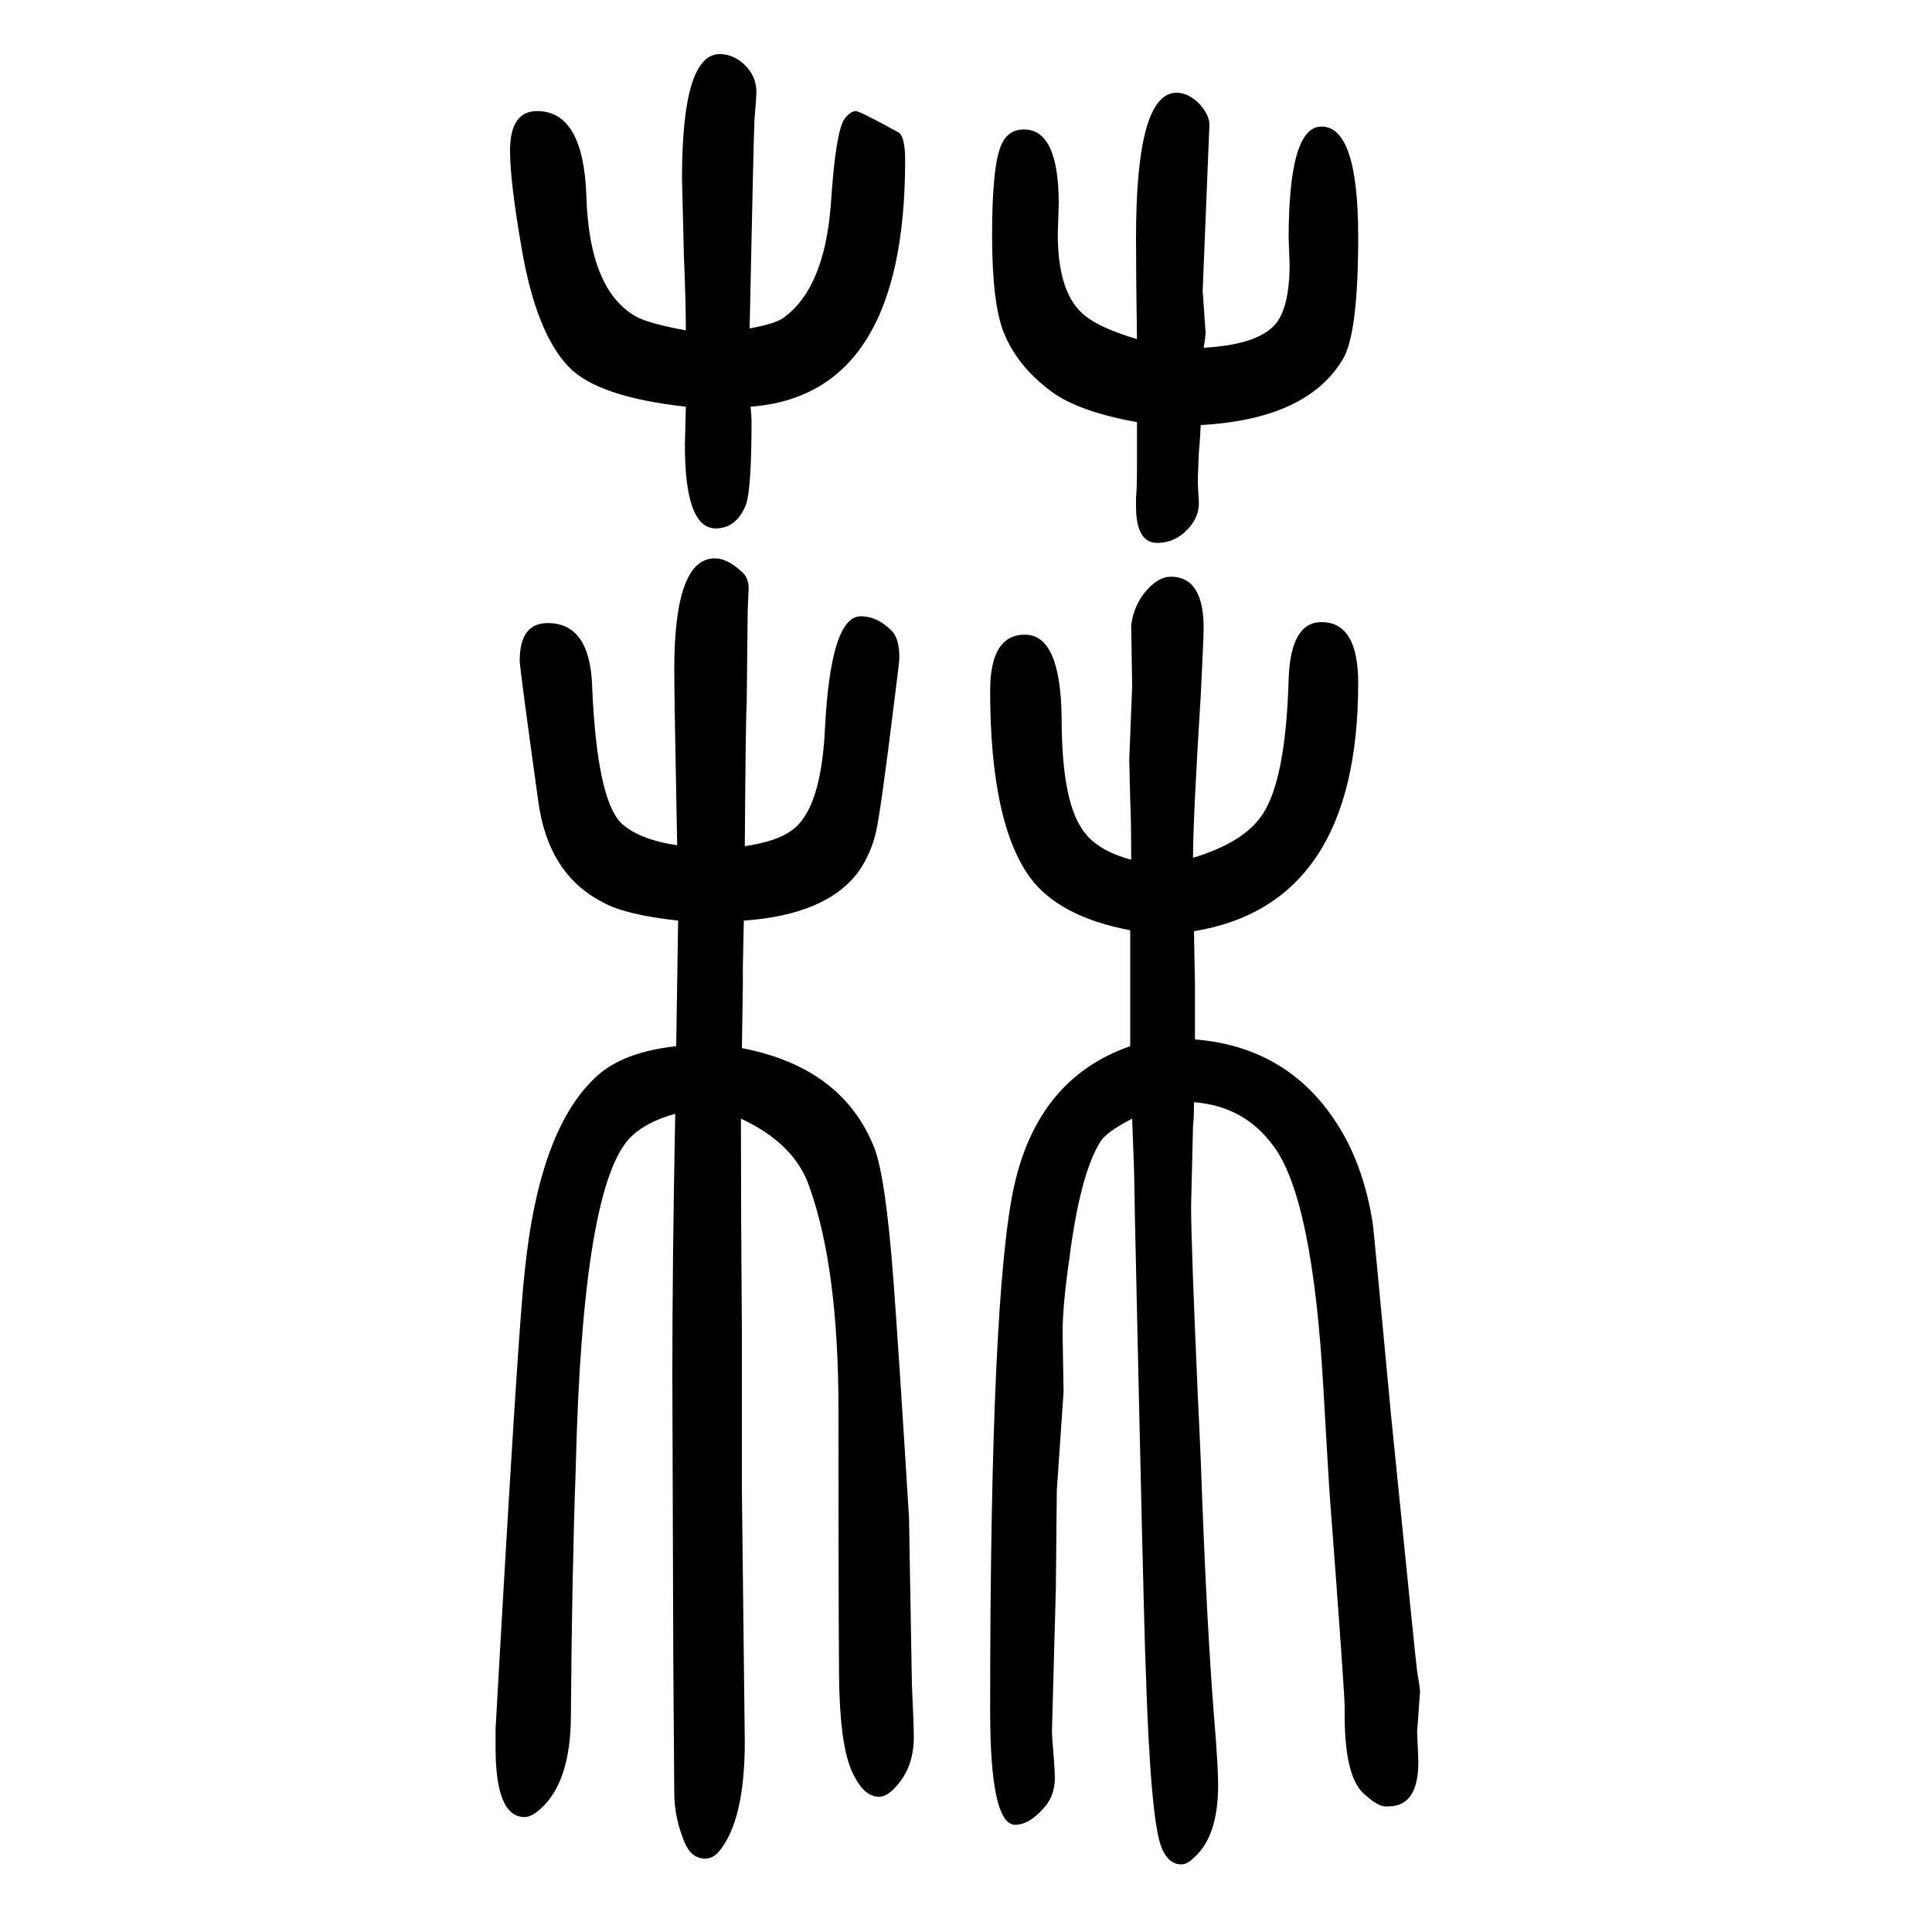
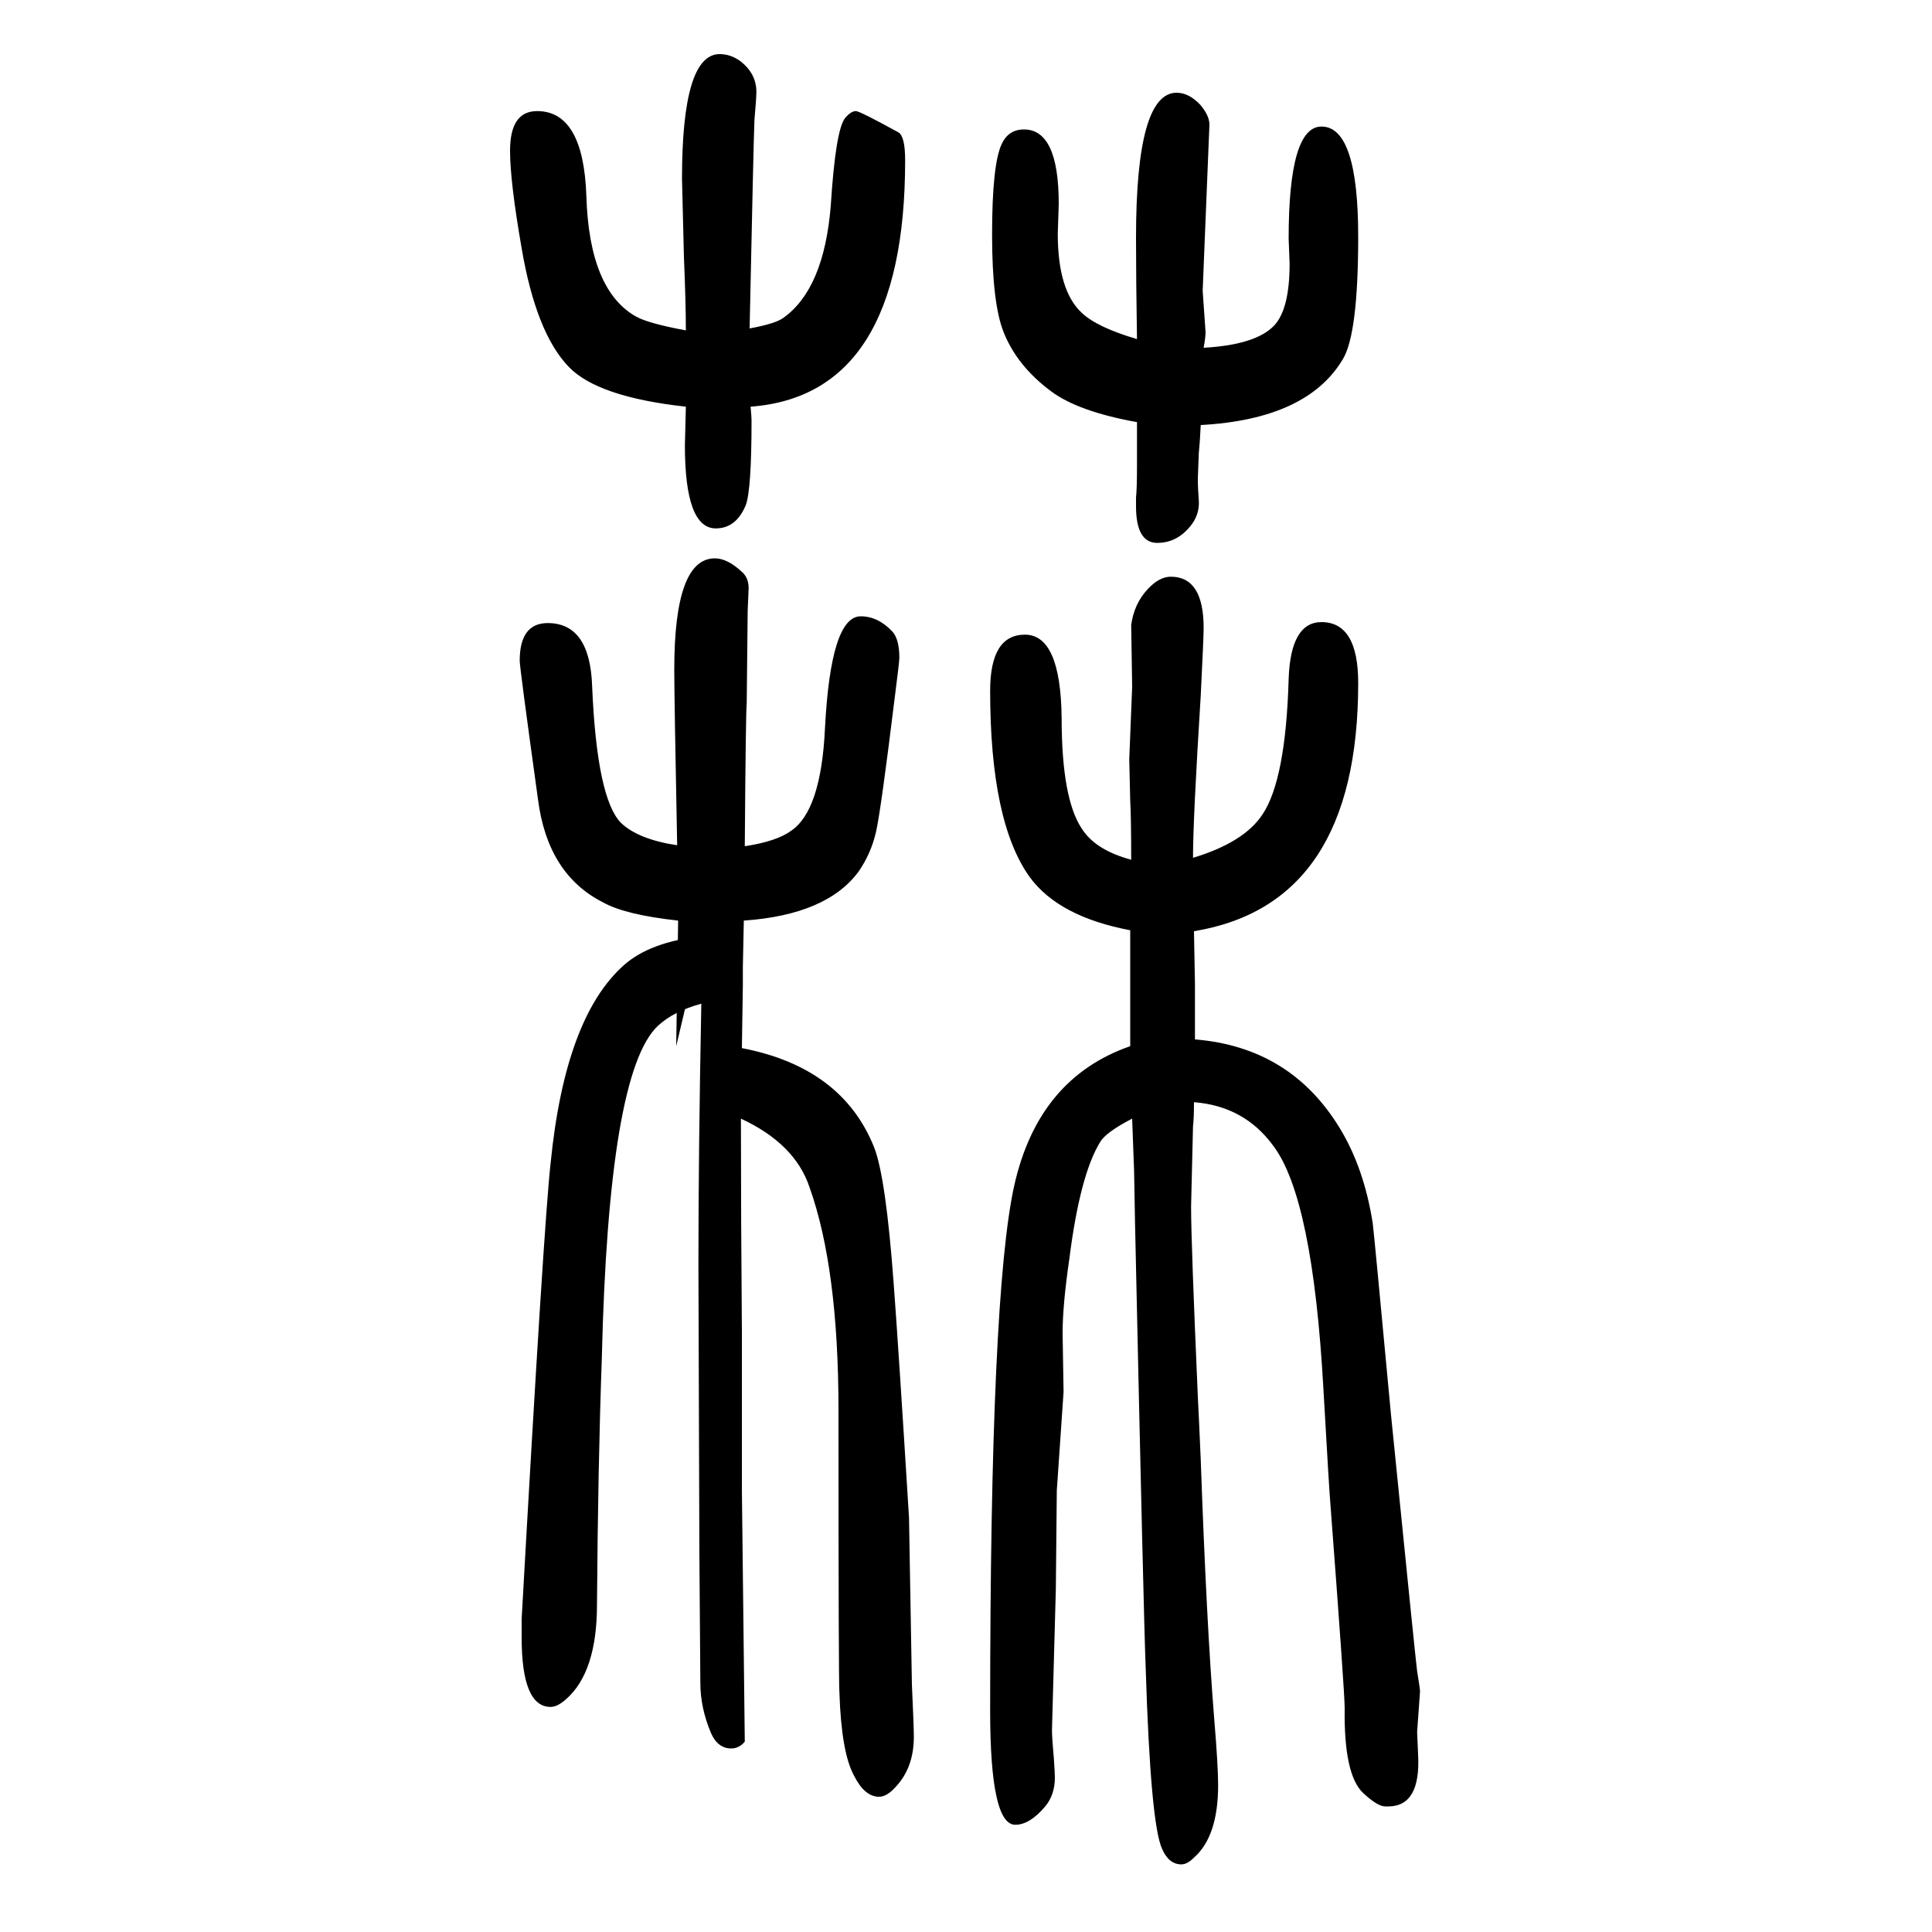
<svg xmlns="http://www.w3.org/2000/svg" height="100" width="100" version="1.1">
-   <path d="M700 567q0 1 2 130q-55 6 -78 19q-57 29 -67 106q-19 137 -19 144q0 39 29 39q44 0 46 -66q5 -116 30 -141q18 -17 58 -23q-3 153 -3 182q0 115 42 115q13 0 28 -14q7 -6 7 -17l-1 -23l-1 -96q-1 -9 -2 -148q33 5 48 16q31 21 35 106q6 116 37 116q18 0 33 -16 q7 -8 7 -27q0 -4 -5 -43q-14 -114 -19 -136.5t-18 -41.5q-33 -45 -119 -51l-1 -48v-19l-1 -65q104 -20 137 -103q12 -31 20 -139q5 -66 16 -244l3 -173q2 -43 2 -54q0 -32 -19 -52q-9 -10 -17 -10q-15 0 -26 22q-13 24 -15 85q-1 10 -1 293q0 147 -30 231q-15 45 -71 71 q0 -100 1 -221v-163l3 -261q0 -82 -27 -114q-6 -7 -14 -7q-14 0 -21 16q-11 26 -11 52l-1 134l-1 299q0 116 3 270q-29 -8 -45 -23q-51 -48 -58 -344q-4 -112 -5 -255q0 -70 -32 -98q-9 -8 -16 -8q-30 0 -30 72v19q23 410 30 472q15 151 76 205q27 24 81 30zM776 1310 q27 5 35 11q42 30 49 116q5 79 15 91q6 7 11 7q4 0 44 -22q7 -4 7 -29q0 -243 -160 -255q1 -11 1 -14q0 -72 -6 -88q-10 -24 -31 -24q-32 0 -32 86l1 40q-91 10 -121 41q-34 35 -49 123q-12 69 -12 101q0 41 28 41q48 0 51 -88q3 -98 52 -125q13 -7 51 -14q0 28 -2 76l-2 81 q0 129 39 129q11 0 21 -7q17 -13 17 -32q0 -7 -2 -29q-1 -25 -5 -216zM1171 760q0 44 -1 61q-1 39 -1 43l3 75l-1 64q3 22 17 37q12 13 24 13q34 0 34 -53q0 -10 -3 -70q-8 -128 -8 -168q53 16 72 45q24 36 27 140q2 59 34 59q38 0 38 -63q0 -229 -170 -257l1 -54v-23v-35 q99 -8 150 -92q25 -41 34 -98q1 -6 19 -199q26 -259 27 -265q3 -18 3 -21l-3 -42l1 -23q3 -54 -31 -54h-3q-8 0 -23 14q-20 19 -19 88q0 16 -15 214q-1 11 -7 116q-11 198 -52 252q-30 41 -82 45q0 -17 -1 -25q-2 -79 -2 -83q0 -37 7 -197q1 -19 3 -65q6 -170 14 -269 q4 -48 4 -68q0 -53 -25 -75q-7 -7 -13 -7q-13 0 -20 16q-12 26 -17 188q-2 47 -11 459l-1 55l-2 54q-27 -14 -33 -24q-21 -34 -32 -121q-7 -48 -7 -77l1 -61l-7 -102l-1 -102l-4 -146q0 -8 2 -30q1 -15 1 -19q0 -18 -10 -30q-16 -19 -31 -19q-26 0 -26 118q0 432 25 544 q25 111 120 144v37v25v36v22q-74 14 -104 55q-41 57 -41 193q0 58 36 58q37 0 38 -86q0 -84 21 -115q14 -22 51 -32zM1246 1290q54 3 73 23q16 17 16 64l-1 26q0 116 34 116q38 0 38 -114q0 -101 -16 -127q-37 -62 -147 -68q-1 -20 -2 -29q-1 -23 -1 -26q0 -11 1 -23 q1 -15 -9 -27q-14 -17 -34 -17q-22 0 -22 38v9q1 9 1 32v46q-61 11 -89 32q-35 26 -49 61q-12 30 -12 101q0 73 10 94q7 15 23 15q36 0 36 -77l-1 -31q0 -59 25 -82q16 -15 57 -27q-1 63 -1 105q0 150 42 150q13 0 25 -13q9 -11 9 -20l-7 -172l3 -43q0 -5 -2 -16z" style="" transform="scale(0.05 -0.05) translate(0 -1650)" />
+   <path d="M700 567q0 1 2 130q-55 6 -78 19q-57 29 -67 106q-19 137 -19 144q0 39 29 39q44 0 46 -66q5 -116 30 -141q18 -17 58 -23q-3 153 -3 182q0 115 42 115q13 0 28 -14q7 -6 7 -17l-1 -23l-1 -96q-1 -9 -2 -148q33 5 48 16q31 21 35 106q6 116 37 116q18 0 33 -16 q7 -8 7 -27q0 -4 -5 -43q-14 -114 -19 -136.5t-18 -41.5q-33 -45 -119 -51l-1 -48v-19l-1 -65q104 -20 137 -103q12 -31 20 -139q5 -66 16 -244l3 -173q2 -43 2 -54q0 -32 -19 -52q-9 -10 -17 -10q-15 0 -26 22q-13 24 -15 85q-1 10 -1 293q0 147 -30 231q-15 45 -71 71 q0 -100 1 -221v-163l3 -261q-6 -7 -14 -7q-14 0 -21 16q-11 26 -11 52l-1 134l-1 299q0 116 3 270q-29 -8 -45 -23q-51 -48 -58 -344q-4 -112 -5 -255q0 -70 -32 -98q-9 -8 -16 -8q-30 0 -30 72v19q23 410 30 472q15 151 76 205q27 24 81 30zM776 1310 q27 5 35 11q42 30 49 116q5 79 15 91q6 7 11 7q4 0 44 -22q7 -4 7 -29q0 -243 -160 -255q1 -11 1 -14q0 -72 -6 -88q-10 -24 -31 -24q-32 0 -32 86l1 40q-91 10 -121 41q-34 35 -49 123q-12 69 -12 101q0 41 28 41q48 0 51 -88q3 -98 52 -125q13 -7 51 -14q0 28 -2 76l-2 81 q0 129 39 129q11 0 21 -7q17 -13 17 -32q0 -7 -2 -29q-1 -25 -5 -216zM1171 760q0 44 -1 61q-1 39 -1 43l3 75l-1 64q3 22 17 37q12 13 24 13q34 0 34 -53q0 -10 -3 -70q-8 -128 -8 -168q53 16 72 45q24 36 27 140q2 59 34 59q38 0 38 -63q0 -229 -170 -257l1 -54v-23v-35 q99 -8 150 -92q25 -41 34 -98q1 -6 19 -199q26 -259 27 -265q3 -18 3 -21l-3 -42l1 -23q3 -54 -31 -54h-3q-8 0 -23 14q-20 19 -19 88q0 16 -15 214q-1 11 -7 116q-11 198 -52 252q-30 41 -82 45q0 -17 -1 -25q-2 -79 -2 -83q0 -37 7 -197q1 -19 3 -65q6 -170 14 -269 q4 -48 4 -68q0 -53 -25 -75q-7 -7 -13 -7q-13 0 -20 16q-12 26 -17 188q-2 47 -11 459l-1 55l-2 54q-27 -14 -33 -24q-21 -34 -32 -121q-7 -48 -7 -77l1 -61l-7 -102l-1 -102l-4 -146q0 -8 2 -30q1 -15 1 -19q0 -18 -10 -30q-16 -19 -31 -19q-26 0 -26 118q0 432 25 544 q25 111 120 144v37v25v36v22q-74 14 -104 55q-41 57 -41 193q0 58 36 58q37 0 38 -86q0 -84 21 -115q14 -22 51 -32zM1246 1290q54 3 73 23q16 17 16 64l-1 26q0 116 34 116q38 0 38 -114q0 -101 -16 -127q-37 -62 -147 -68q-1 -20 -2 -29q-1 -23 -1 -26q0 -11 1 -23 q1 -15 -9 -27q-14 -17 -34 -17q-22 0 -22 38v9q1 9 1 32v46q-61 11 -89 32q-35 26 -49 61q-12 30 -12 101q0 73 10 94q7 15 23 15q36 0 36 -77l-1 -31q0 -59 25 -82q16 -15 57 -27q-1 63 -1 105q0 150 42 150q13 0 25 -13q9 -11 9 -20l-7 -172l3 -43q0 -5 -2 -16z" style="" transform="scale(0.05 -0.05) translate(0 -1650)" />
</svg>